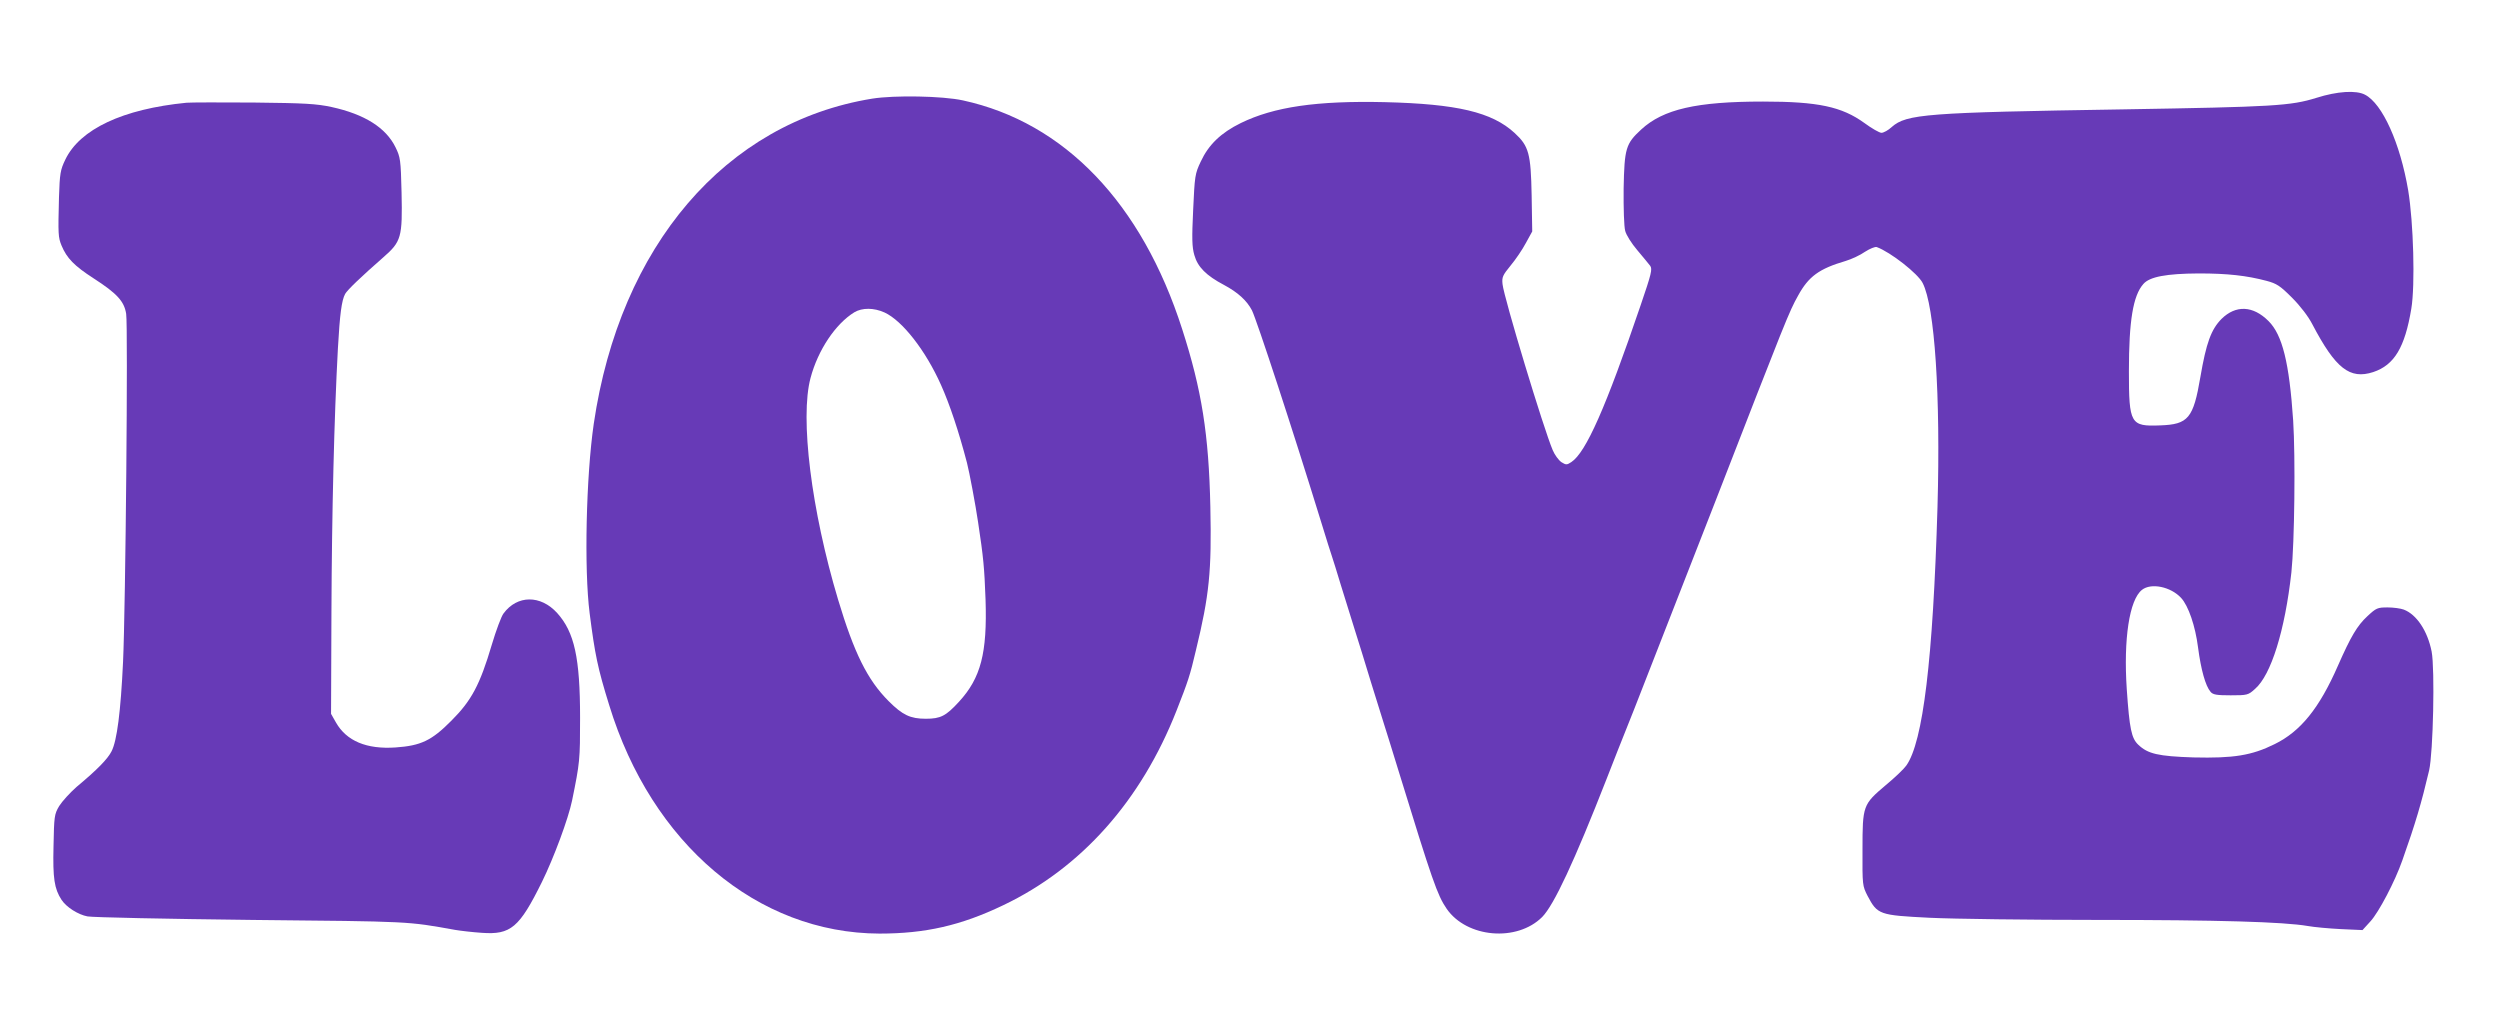
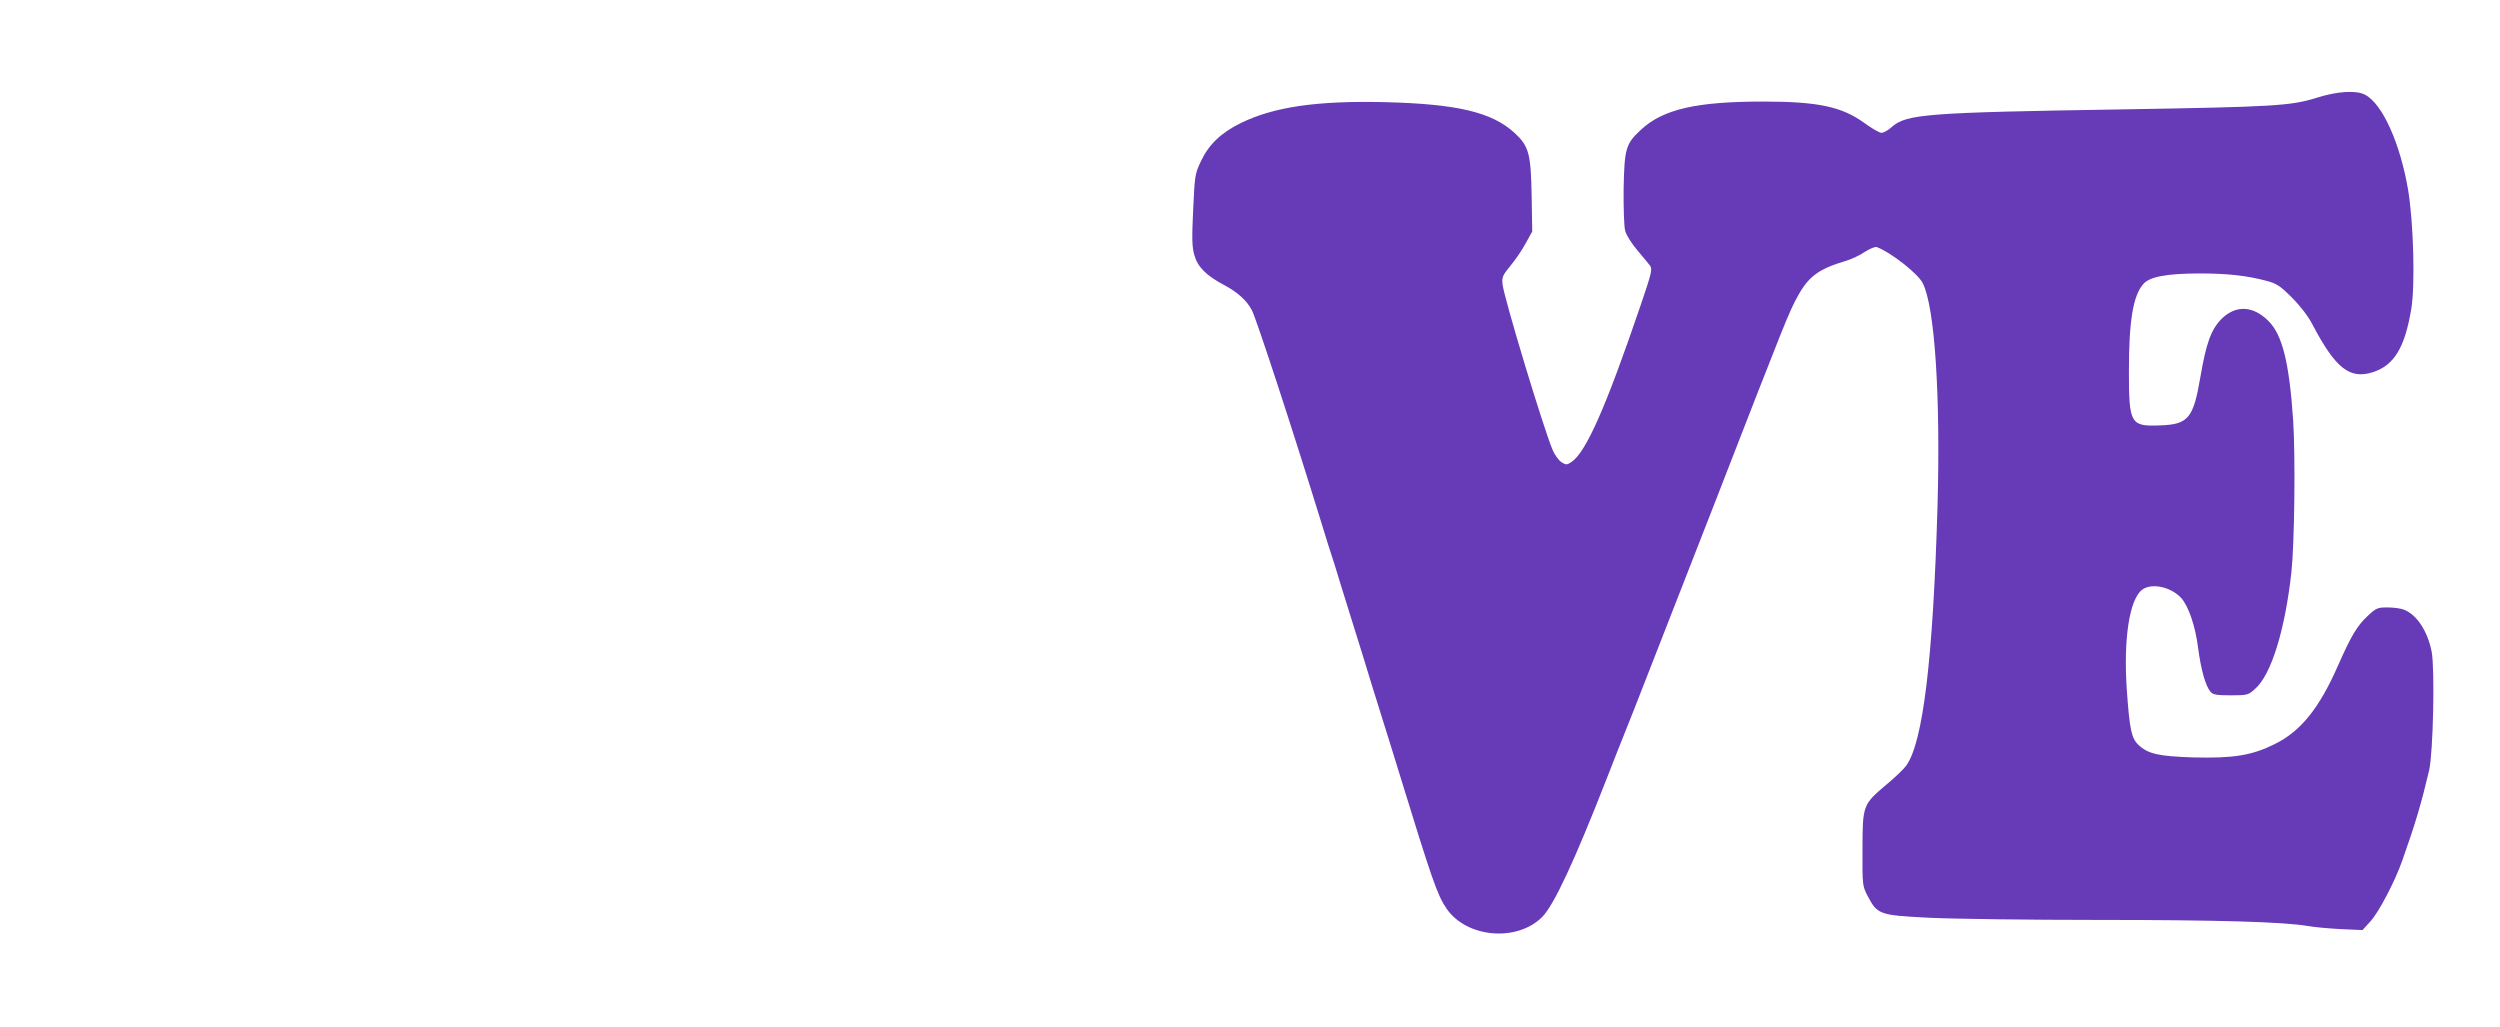
<svg xmlns="http://www.w3.org/2000/svg" version="1.0" width="1280pt" height="526pt" viewBox="0 0 1280 526" preserveAspectRatio="xMidYMid meet">
  <g transform="translate(0,526) scale(0.1,-0.1)" fill="#673ab7" stroke="none">
    <path d="M11860 4759 c-132 -41 -217 -46 -990 -59 -1010 -16 -1108 -24 -1184 -90 -18 -17 -42 -30 -53 -30 -10 0 -49 22 -87 50 -116 84 -237 110 -519 110 -341 0 -511 -39 -624 -143 -79 -73 -86 -96 -90 -302 -1 -101 2 -196 8 -217 5 -21 33 -65 62 -99 29 -34 58 -70 66 -80 12 -17 6 -41 -49 -202 -178 -523 -280 -754 -355 -803 -23 -15 -27 -15 -51 0 -14 10 -34 37 -44 61 -46 107 -250 781 -257 850 -4 36 1 46 41 95 25 30 60 81 78 115 l33 60 -3 185 c-4 213 -14 252 -87 319 -116 107 -295 149 -665 158 -348 8 -567 -24 -737 -107 -102 -50 -165 -111 -205 -197 -30 -63 -31 -74 -39 -247 -7 -147 -6 -191 6 -232 17 -61 61 -105 152 -153 71 -38 117 -80 143 -130 25 -51 205 -599 355 -1086 25 -82 50 -161 55 -175 5 -14 25 -79 45 -145 20 -66 52 -167 70 -225 18 -58 57 -181 85 -275 29 -93 59 -190 67 -215 8 -25 41 -130 73 -235 174 -566 199 -638 247 -708 103 -149 360 -171 489 -42 60 61 164 283 331 710 19 50 82 209 140 354 57 145 245 627 418 1070 361 929 375 965 421 1047 54 99 108 138 244 178 30 9 75 30 99 47 25 16 52 27 60 24 71 -26 211 -136 235 -184 62 -120 92 -576 76 -1146 -23 -781 -74 -1205 -160 -1325 -12 -17 -59 -62 -105 -100 -117 -99 -119 -104 -119 -330 -1 -183 0 -186 26 -237 51 -96 59 -99 318 -112 124 -6 511 -11 860 -11 617 0 952 -10 1075 -31 33 -6 110 -13 170 -16 l111 -5 41 45 c42 46 125 203 163 312 67 189 98 294 137 460 21 92 30 520 13 609 -21 106 -77 190 -143 215 -16 6 -53 11 -83 11 -51 0 -58 -3 -103 -45 -52 -48 -85 -104 -151 -254 -95 -217 -191 -336 -324 -401 -117 -58 -210 -73 -416 -68 -180 6 -233 18 -282 65 -35 33 -45 81 -59 285 -17 255 13 457 78 508 47 37 147 16 200 -41 38 -41 73 -144 87 -254 15 -114 38 -197 64 -227 12 -15 32 -18 103 -18 85 0 90 1 125 33 82 71 153 299 186 597 16 152 21 588 9 777 -20 296 -55 438 -126 509 -80 80 -168 83 -241 11 -53 -54 -78 -122 -108 -297 -36 -212 -62 -243 -206 -248 -152 -6 -160 7 -160 277 0 258 21 387 74 447 32 37 117 53 283 54 149 0 246 -11 348 -38 52 -14 69 -25 130 -86 43 -43 84 -97 104 -136 119 -227 192 -284 312 -245 108 36 162 126 195 325 20 121 11 441 -16 605 -41 242 -132 444 -221 490 -45 24 -142 18 -249 -16z" />
-     <path d="M4466 4755 c-752 -122 -1292 -754 -1426 -1665 -39 -269 -50 -743 -21 -970 27 -211 41 -280 100 -470 217 -710 759 -1168 1384 -1170 234 0 416 41 633 145 399 190 706 534 888 997 59 150 69 180 99 308 69 284 81 405 74 735 -8 372 -44 598 -144 909 -207 646 -603 1059 -1123 1172 -105 23 -351 27 -464 9z m63 -1095 c91 -42 210 -194 289 -371 44 -98 91 -238 133 -399 12 -46 44 -216 57 -305 27 -179 32 -231 38 -395 9 -274 -24 -401 -136 -523 -67 -73 -94 -87 -170 -87 -79 0 -119 19 -190 90 -109 109 -177 247 -259 520 -137 457 -196 930 -141 1135 38 143 128 277 224 336 40 24 100 24 155 -1z" />
-     <path d="M955 4734 c-326 -32 -546 -135 -621 -292 -25 -52 -28 -70 -32 -192 -5 -192 -4 -205 13 -247 27 -65 65 -104 164 -168 121 -78 157 -118 167 -182 10 -65 -3 -1504 -16 -1782 -12 -255 -31 -404 -59 -458 -20 -39 -71 -92 -179 -182 -34 -30 -74 -74 -89 -98 -25 -42 -26 -53 -29 -206 -4 -164 4 -217 41 -274 25 -38 85 -76 133 -85 26 -5 405 -13 842 -18 821 -8 794 -7 1040 -51 30 -5 91 -12 136 -15 149 -11 193 26 309 261 61 124 135 324 154 416 40 196 41 208 41 424 0 307 -29 438 -117 536 -85 94 -205 93 -275 -2 -11 -14 -38 -86 -60 -160 -61 -206 -104 -286 -207 -389 -101 -102 -156 -128 -286 -137 -148 -10 -251 33 -305 128 l-25 44 2 525 c2 508 14 993 33 1345 10 177 19 246 37 280 12 21 83 89 195 187 93 81 99 103 94 332 -4 168 -6 181 -31 232 -49 100 -158 169 -327 206 -80 17 -136 20 -398 23 -168 1 -323 1 -345 -1z" />
  </g>
</svg>